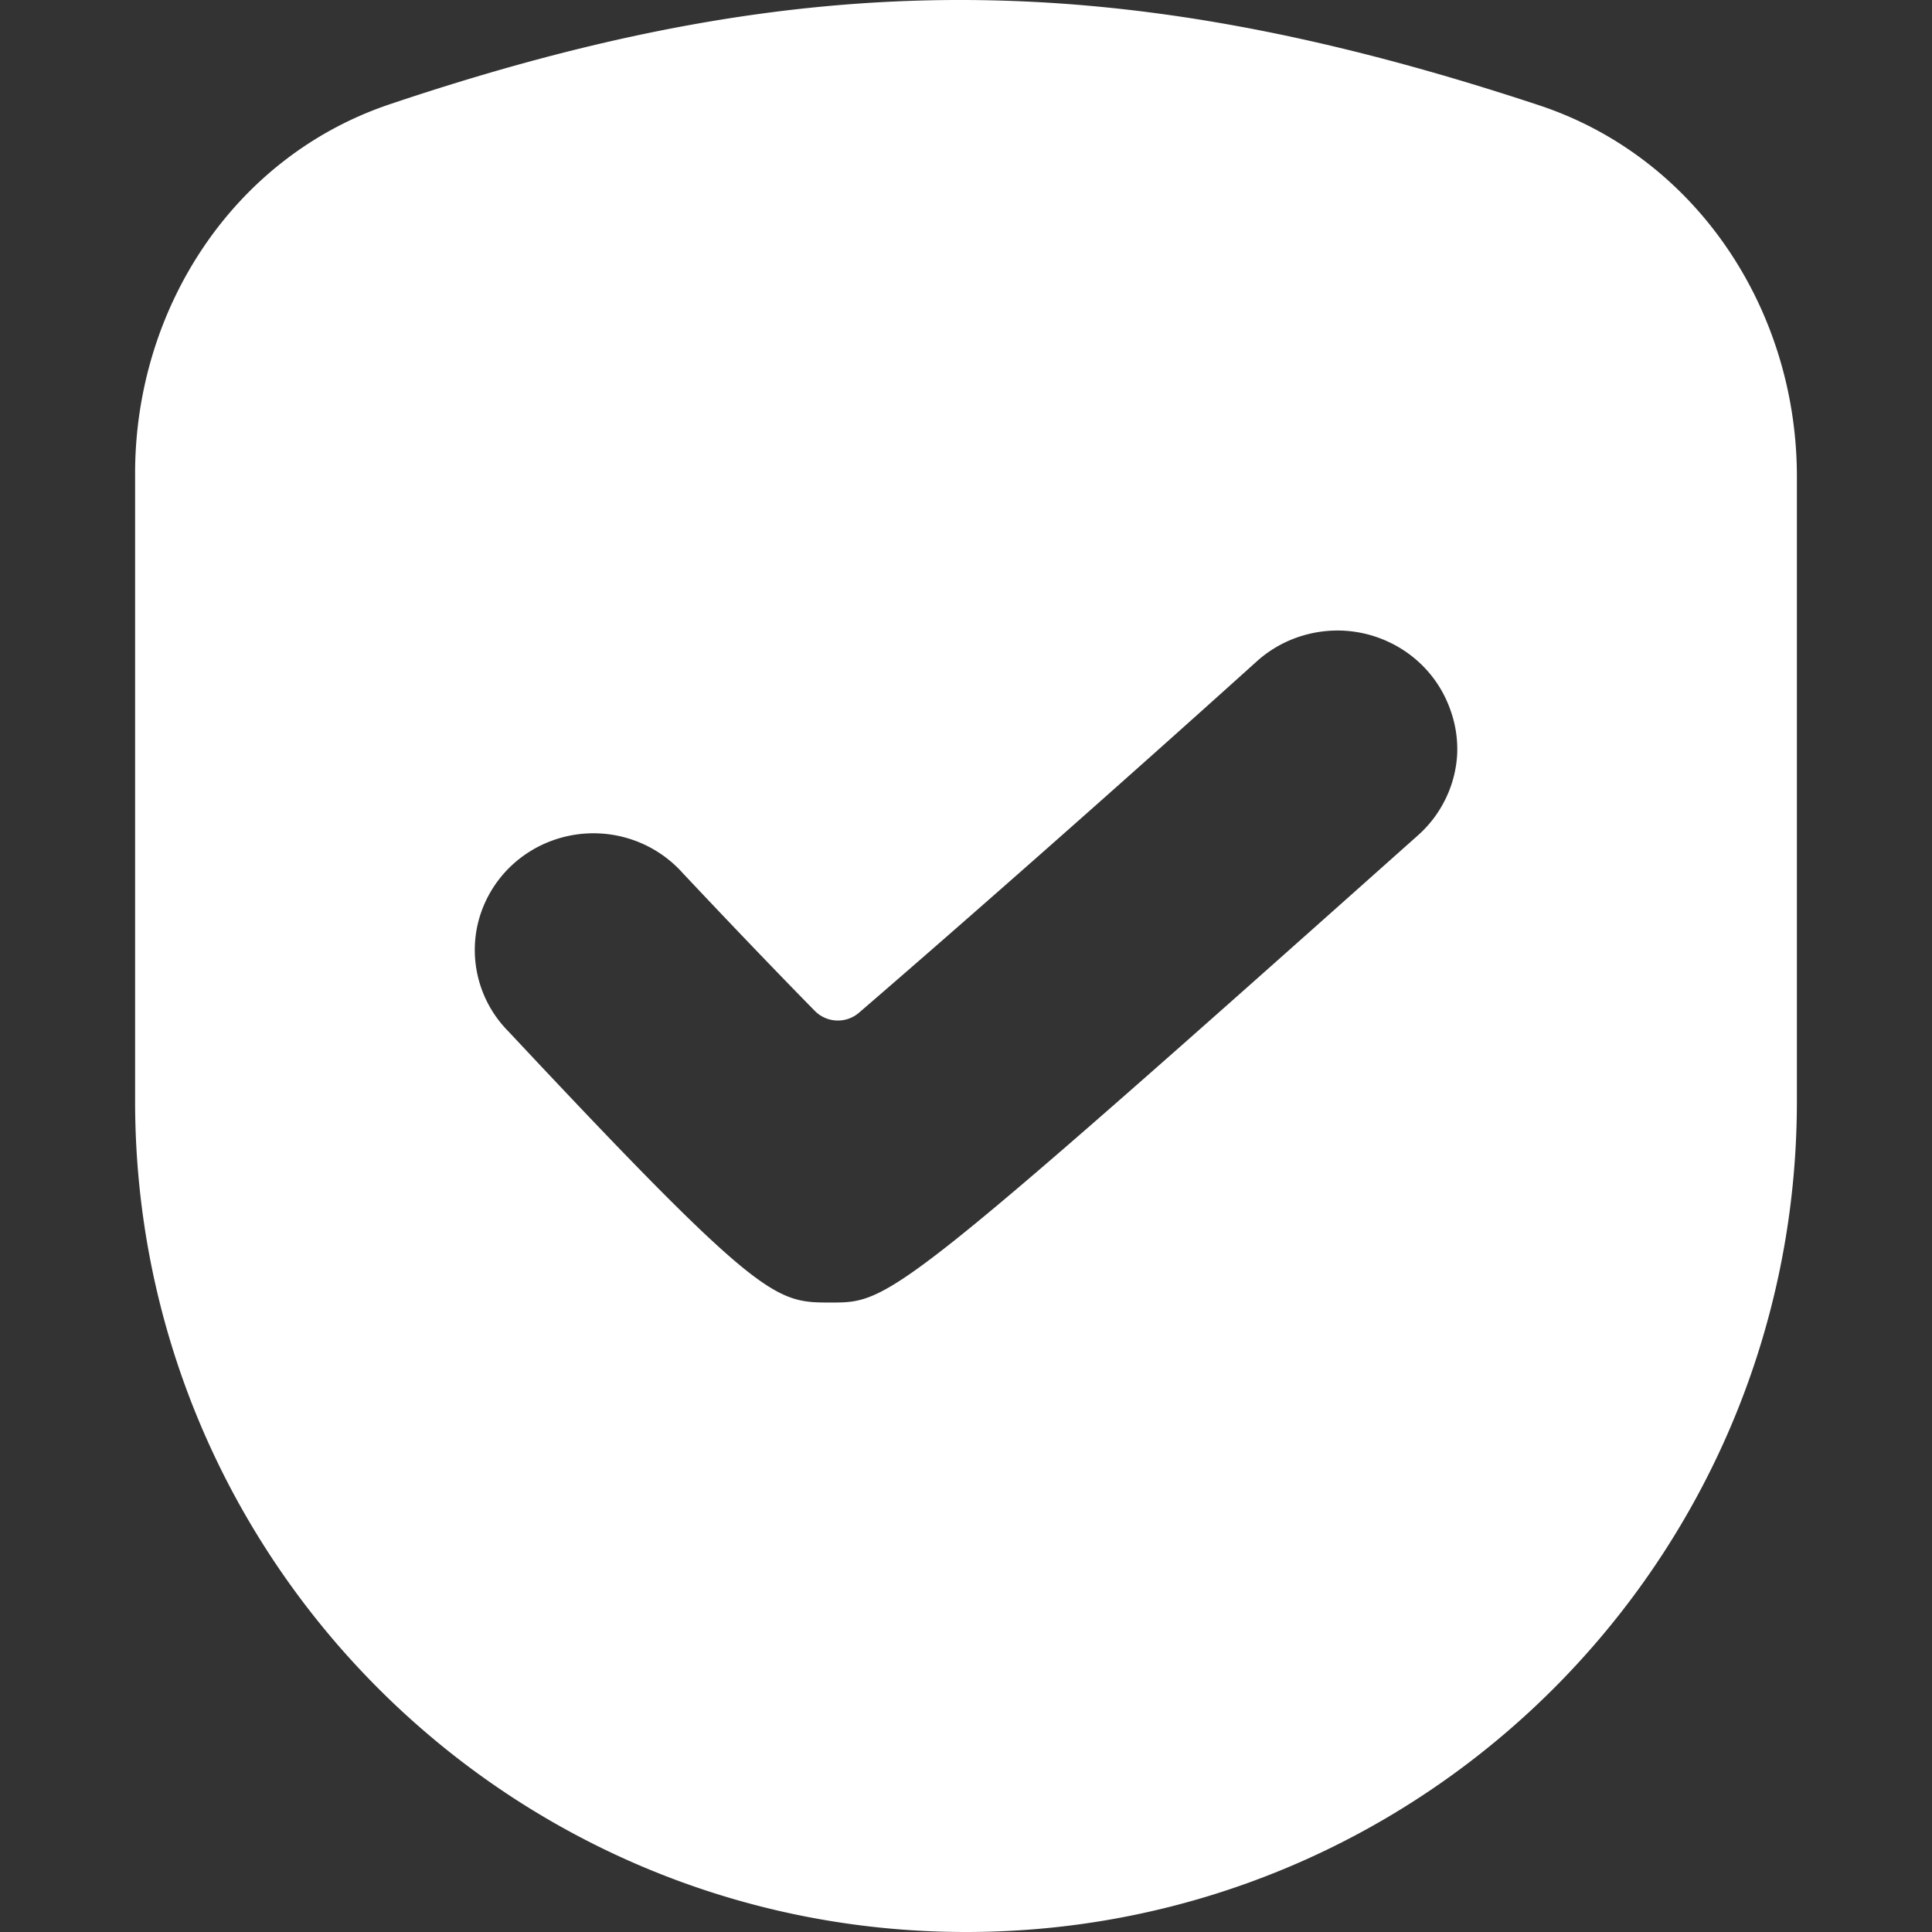
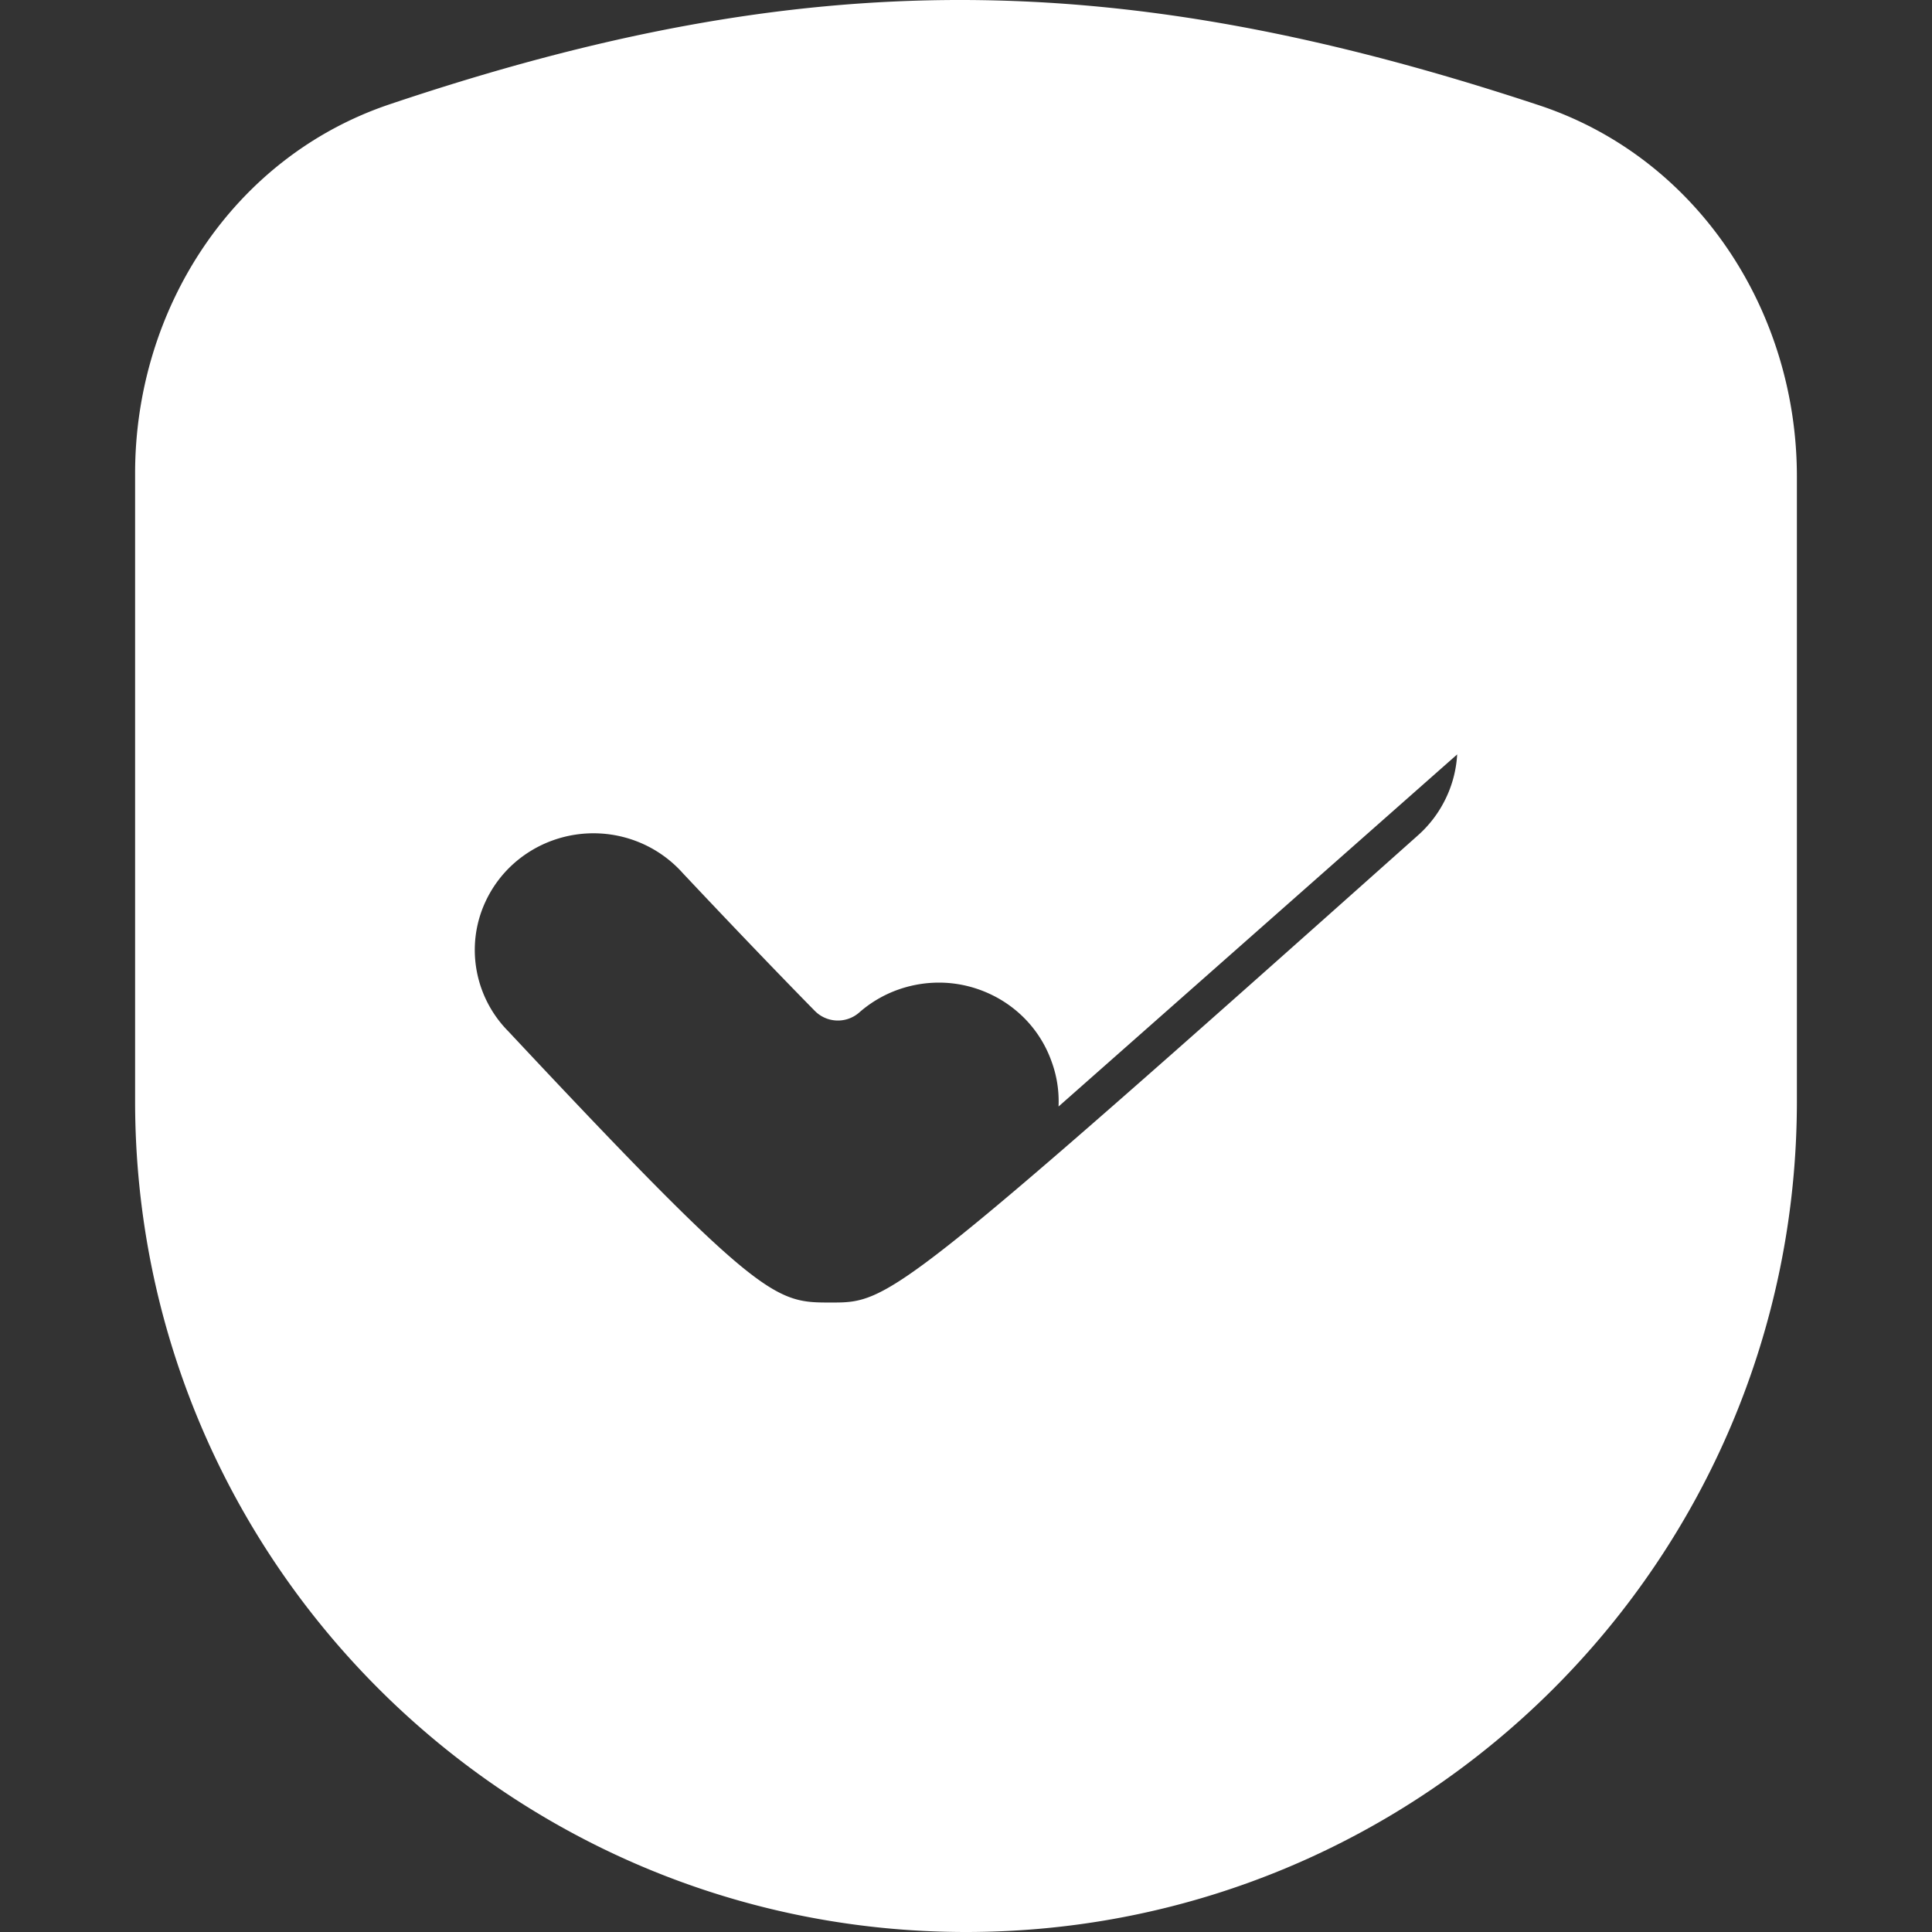
<svg xmlns="http://www.w3.org/2000/svg" version="1.1" width="512" height="512" x="0" y="0" viewBox="0 0 472.017 472.017" style="enable-background:new 0 0 512 512" xml:space="preserve" class="">
  <rect x="0" y="0" width="472.017" height="472.017" fill="#333333" stroke="none" />
  <g>
-     <path d="M376.008 25.717c-102.77-34-179-34.5-280.82-.23-38.18 12.84-62.18 49.9-62.18 90.17v153.36c0 112.11 90.89 203 203 203s203-90.89 203-203v-152.58c0-40.66-24.45-77.96-63-90.72zm-20 158.6a28.326 28.326 0 0 1-2.83 10.85 28.663 28.663 0 0 1-6.84 9c-127.93 114.06-129.09 114.06-143.33 114.06-13.55 0-16.81 0-78.8-66.24a28.266 28.266 0 0 1-8.2-20.67 27.948 27.948 0 0 1 2.59-11 28.579 28.579 0 0 1 6.74-9.18 29.157 29.157 0 0 1 9.85-5.87 29.426 29.426 0 0 1 22.53 1.21 29.2 29.2 0 0 1 9.14 6.89c10.532 11.199 22.355 23.575 32.198 33.592a7.913 7.913 0 0 0 10.822.451c23.67-20.383 62.144-54.238 97.39-86.023a29.169 29.169 0 0 1 9.8-5.71 29.866 29.866 0 0 1 11.29-1.59 29.535 29.535 0 0 1 11 2.79 29.103 29.103 0 0 1 9.12 6.72 28.603 28.603 0 0 1 5.8 9.65 28.16 28.16 0 0 1 1.73 11.07z" fill="#ffffff" opacity="1" data-original="#000000" class="" />
+     <path d="M376.008 25.717c-102.77-34-179-34.5-280.82-.23-38.18 12.84-62.18 49.9-62.18 90.17v153.36c0 112.11 90.89 203 203 203s203-90.89 203-203v-152.58c0-40.66-24.45-77.96-63-90.72zm-20 158.6a28.326 28.326 0 0 1-2.83 10.85 28.663 28.663 0 0 1-6.84 9c-127.93 114.06-129.09 114.06-143.33 114.06-13.55 0-16.81 0-78.8-66.24a28.266 28.266 0 0 1-8.2-20.67 27.948 27.948 0 0 1 2.59-11 28.579 28.579 0 0 1 6.74-9.18 29.157 29.157 0 0 1 9.85-5.87 29.426 29.426 0 0 1 22.53 1.21 29.2 29.2 0 0 1 9.14 6.89c10.532 11.199 22.355 23.575 32.198 33.592a7.913 7.913 0 0 0 10.822.451a29.169 29.169 0 0 1 9.8-5.71 29.866 29.866 0 0 1 11.29-1.59 29.535 29.535 0 0 1 11 2.79 29.103 29.103 0 0 1 9.12 6.72 28.603 28.603 0 0 1 5.8 9.65 28.16 28.16 0 0 1 1.73 11.07z" fill="#ffffff" opacity="1" data-original="#000000" class="" />
  </g>
</svg>